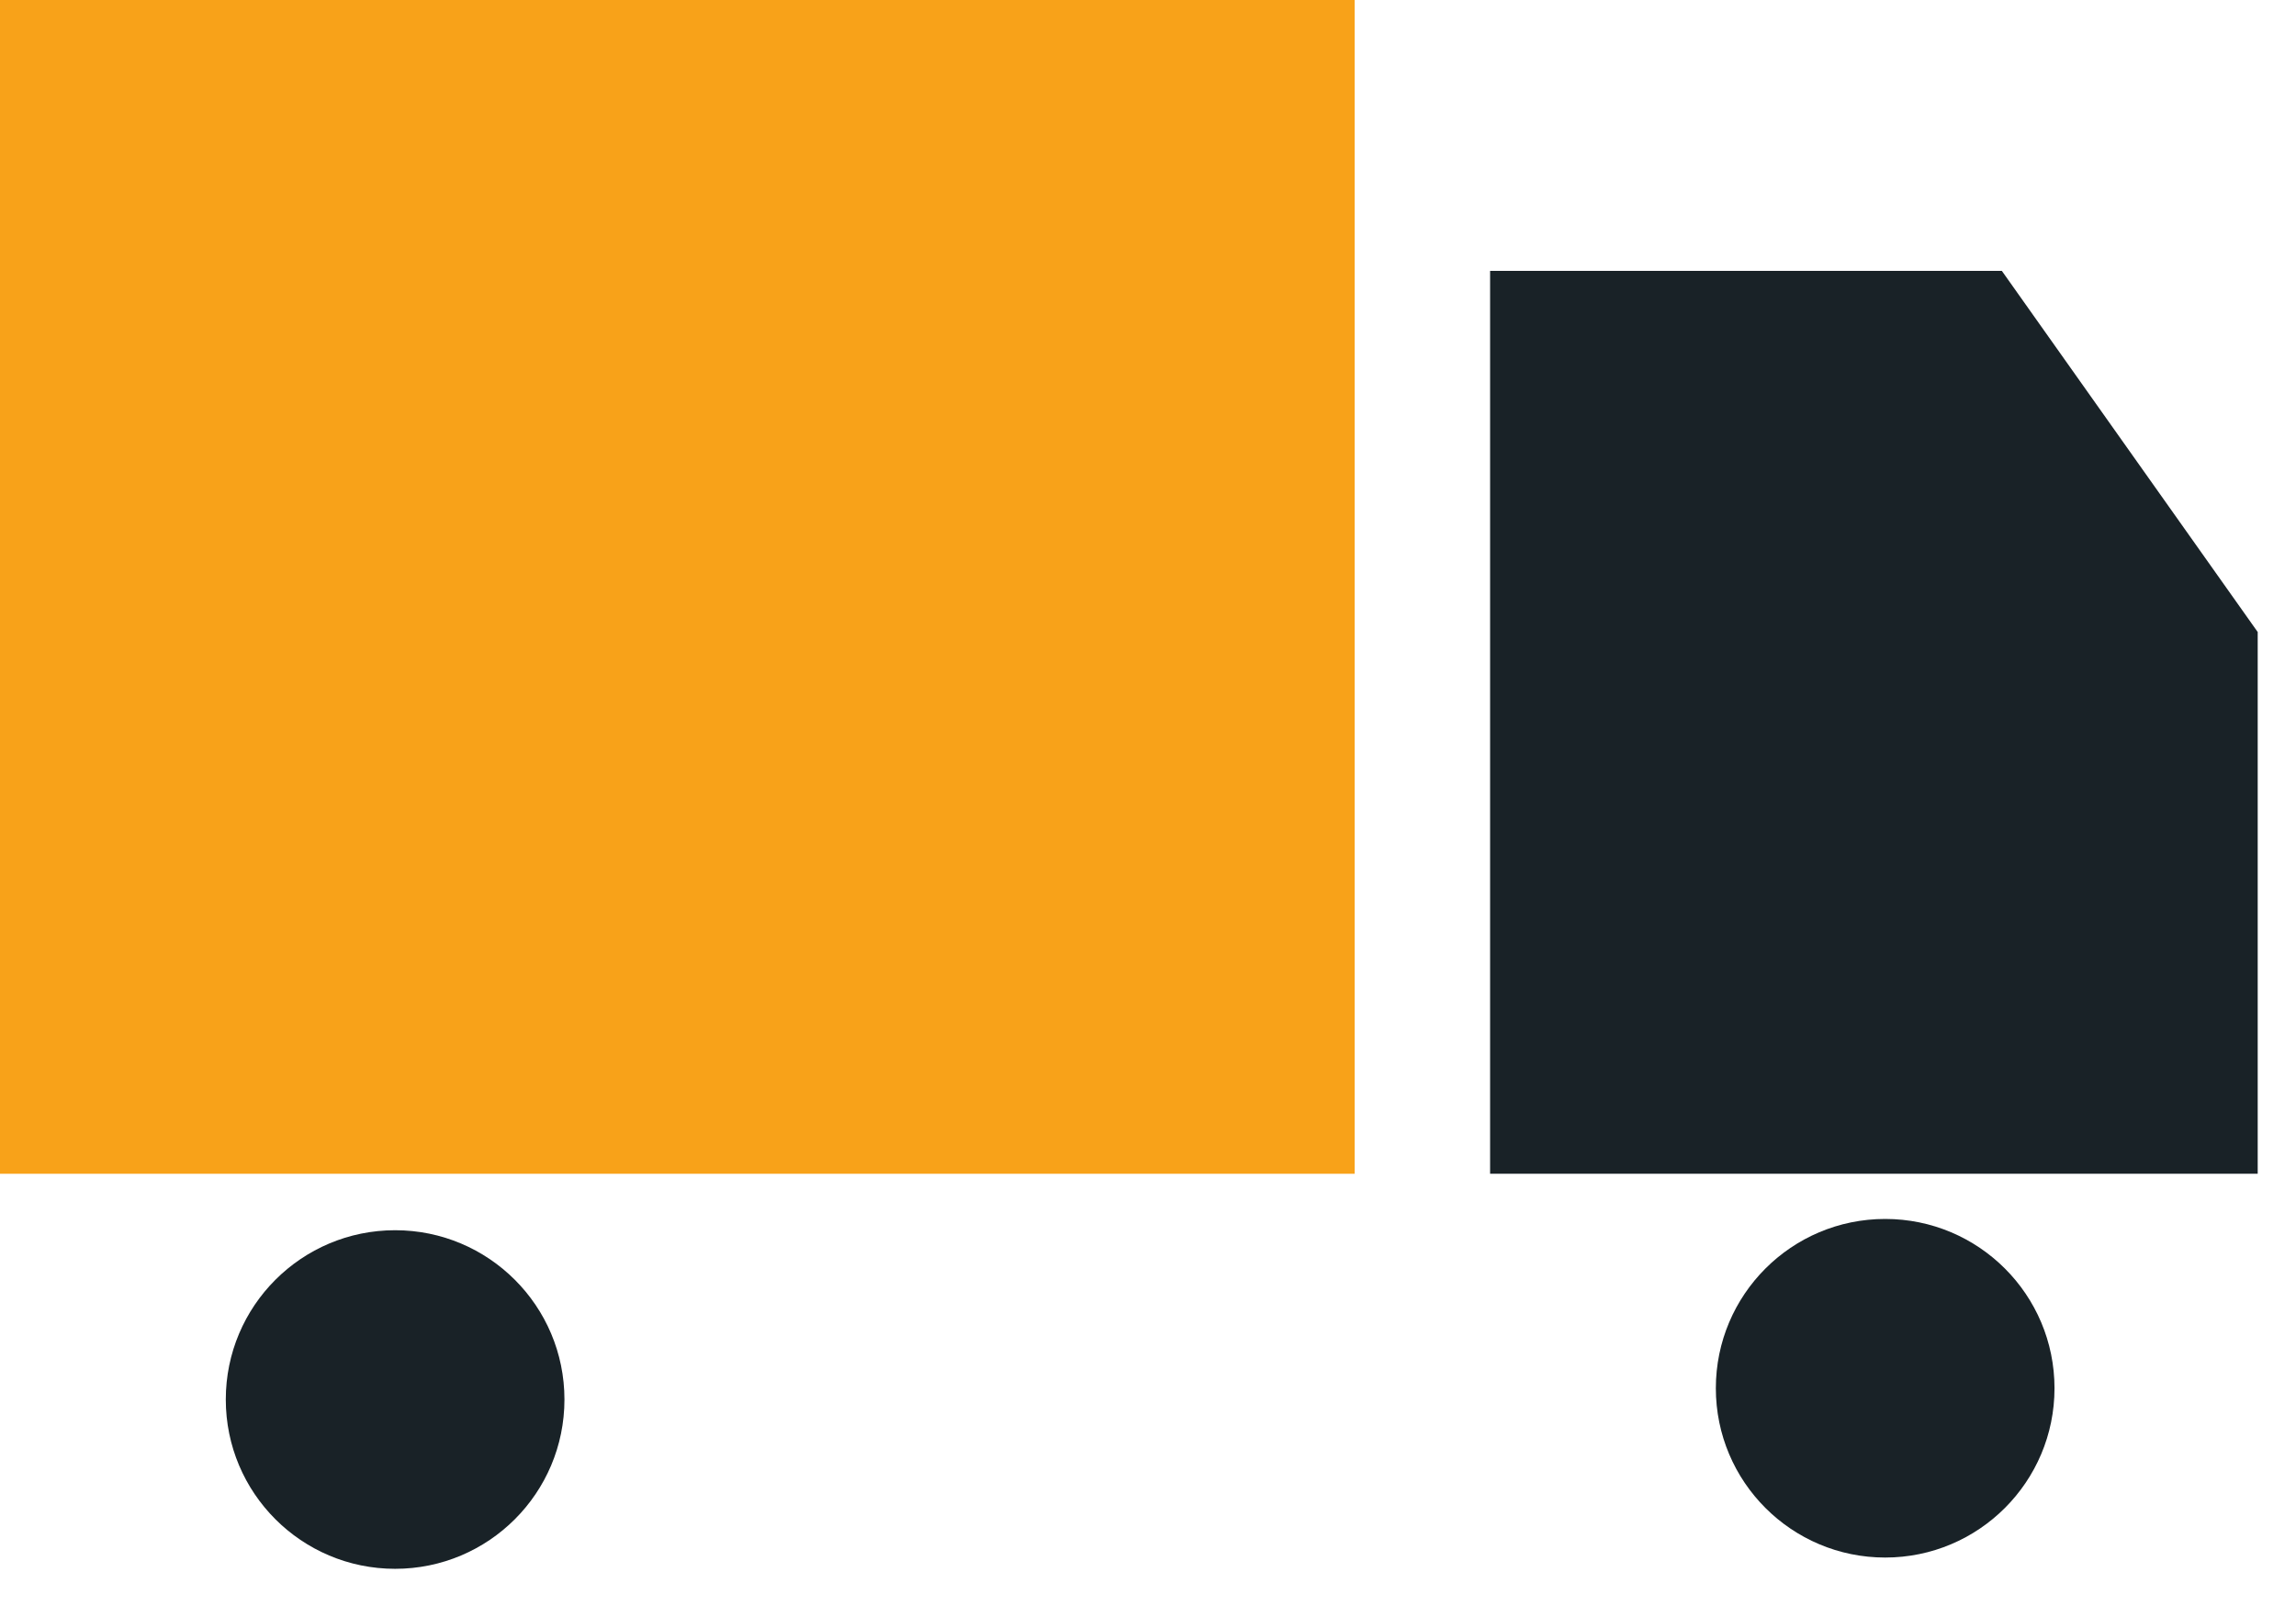
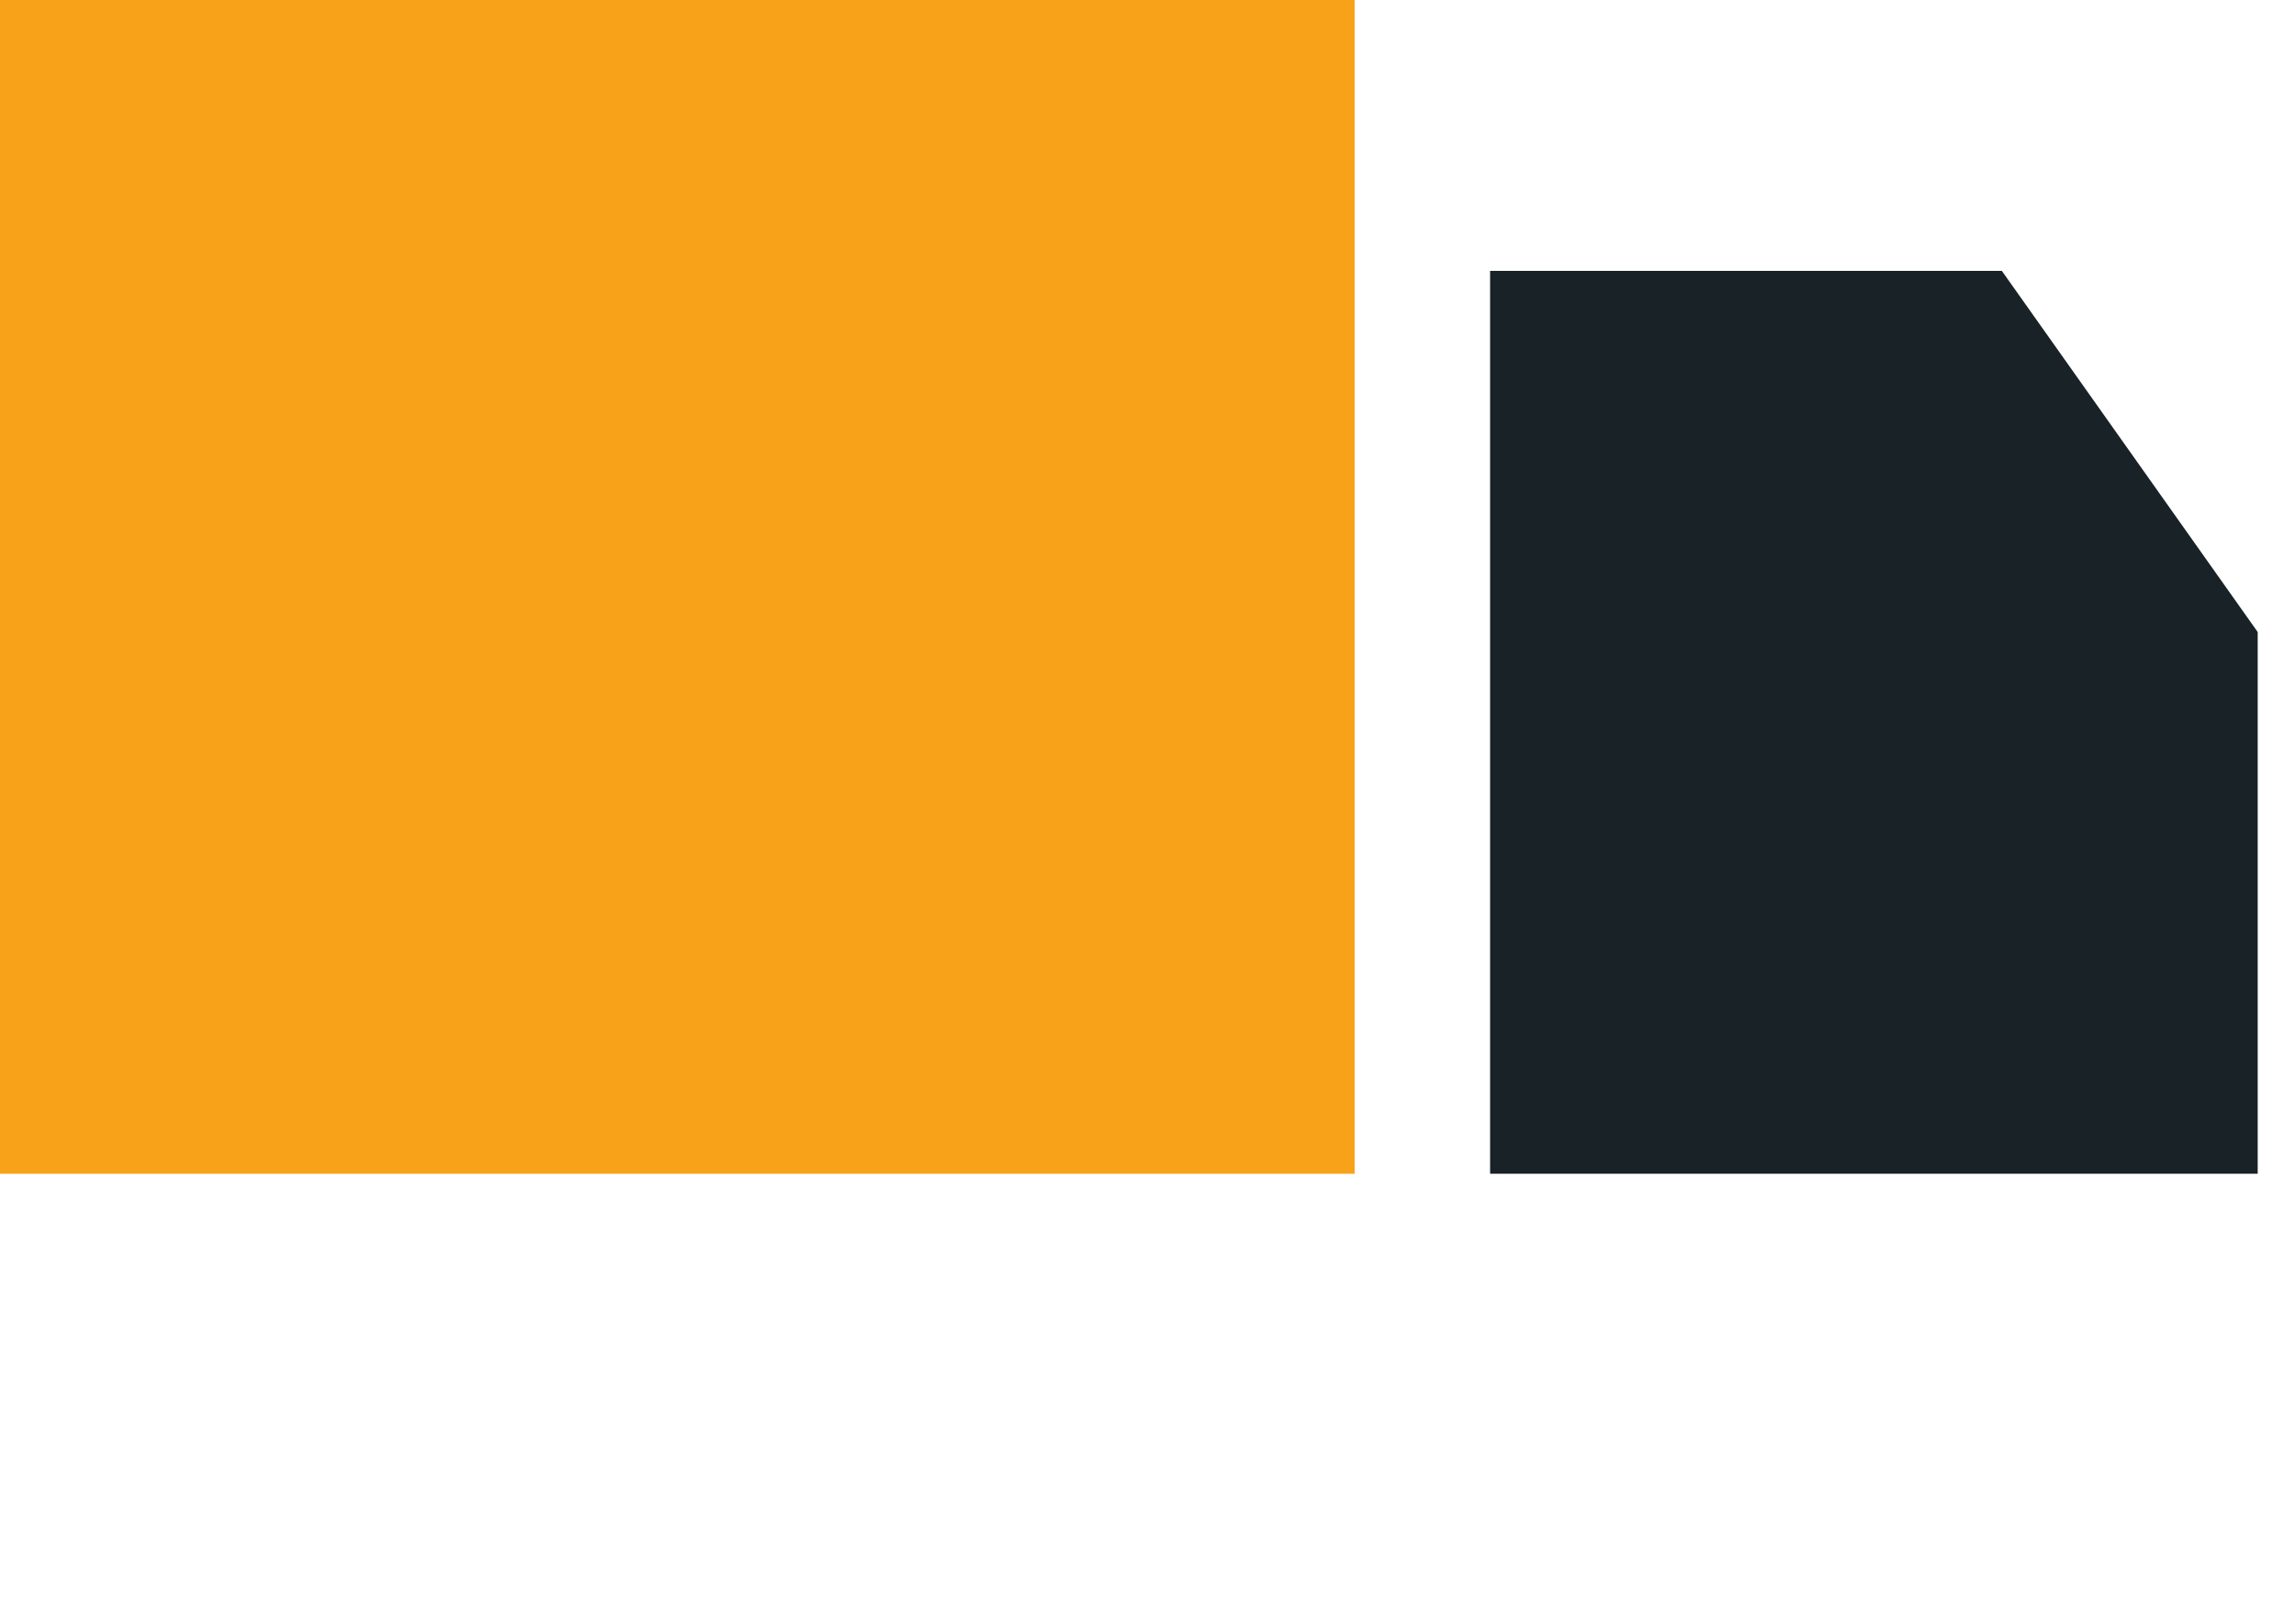
<svg xmlns="http://www.w3.org/2000/svg" width="44" height="31" viewBox="0 0 44 31" fill="none">
-   <path d="M28.556 5.192H38.363L43.266 12.114V22.498H28.556V5.192Z" fill="#192227" />
+   <path d="M28.556 5.192H38.363L43.266 12.114V22.498H28.556Z" fill="#192227" />
  <rect width="25.96" height="22.498" fill="#F8A219" />
-   <circle cx="7.572" cy="26.825" r="3.245" fill="#192227" />
-   <circle cx="36.127" cy="26.609" r="3.245" fill="#192227" />
</svg>